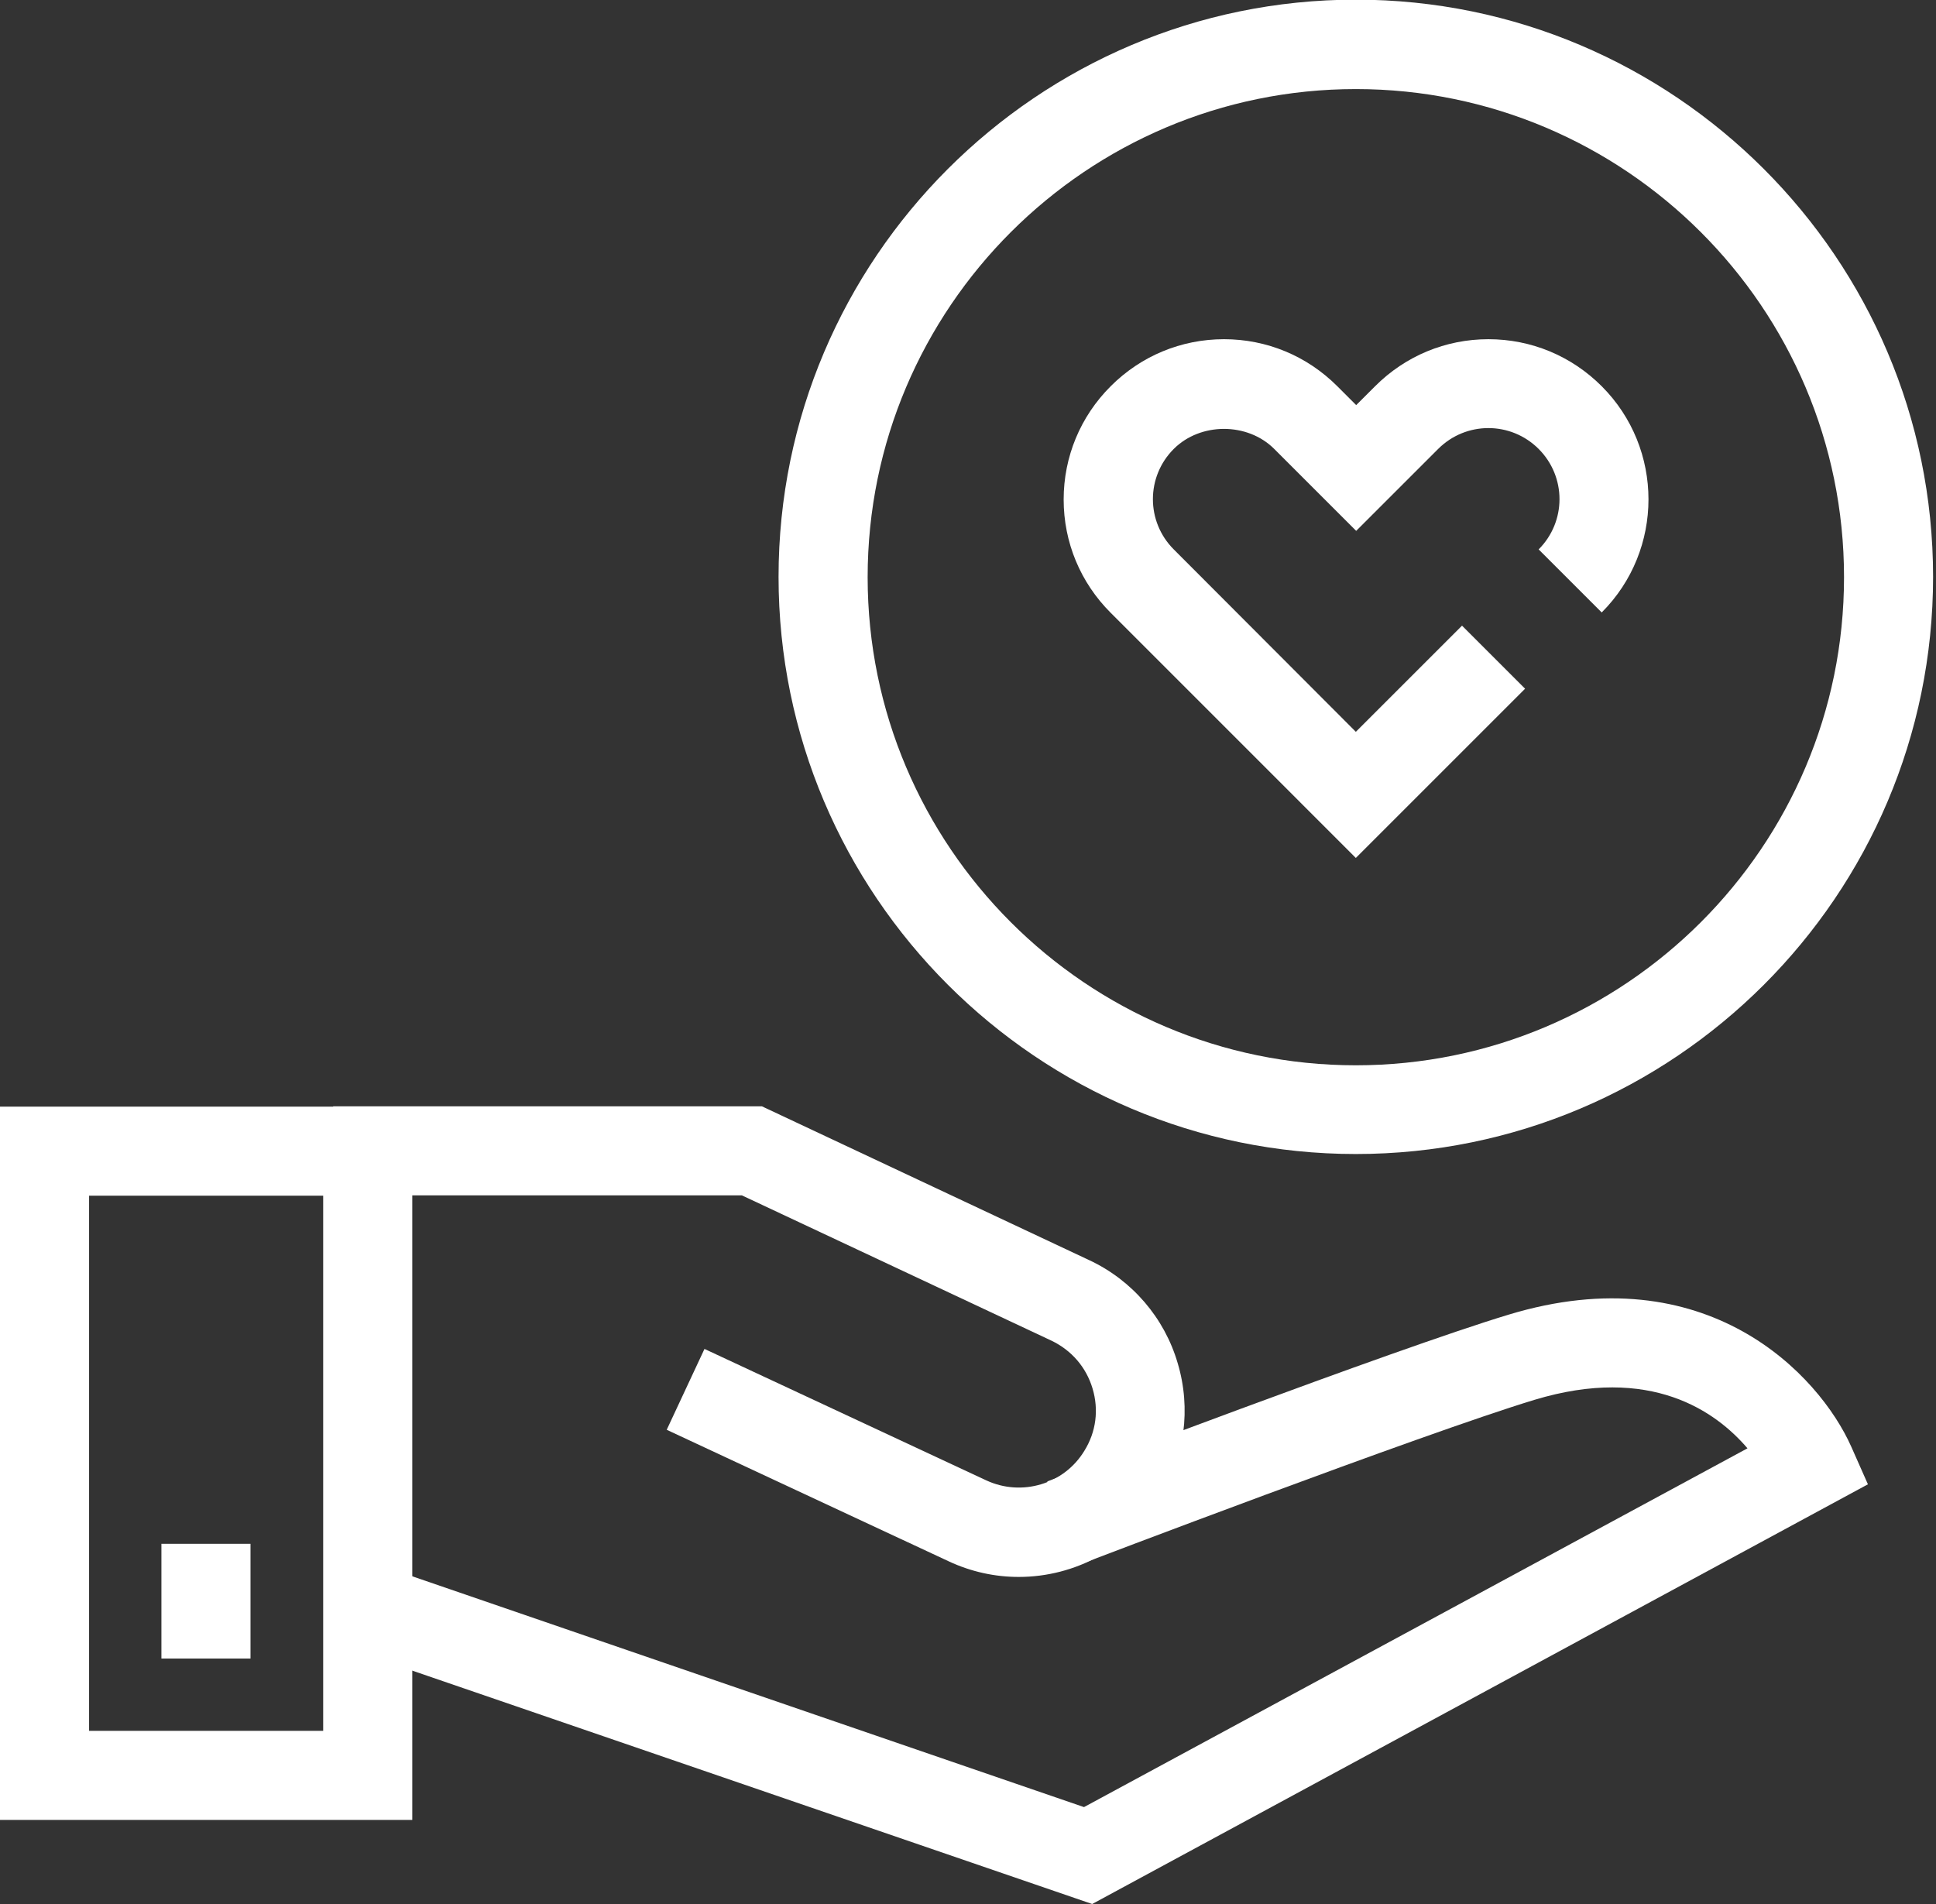
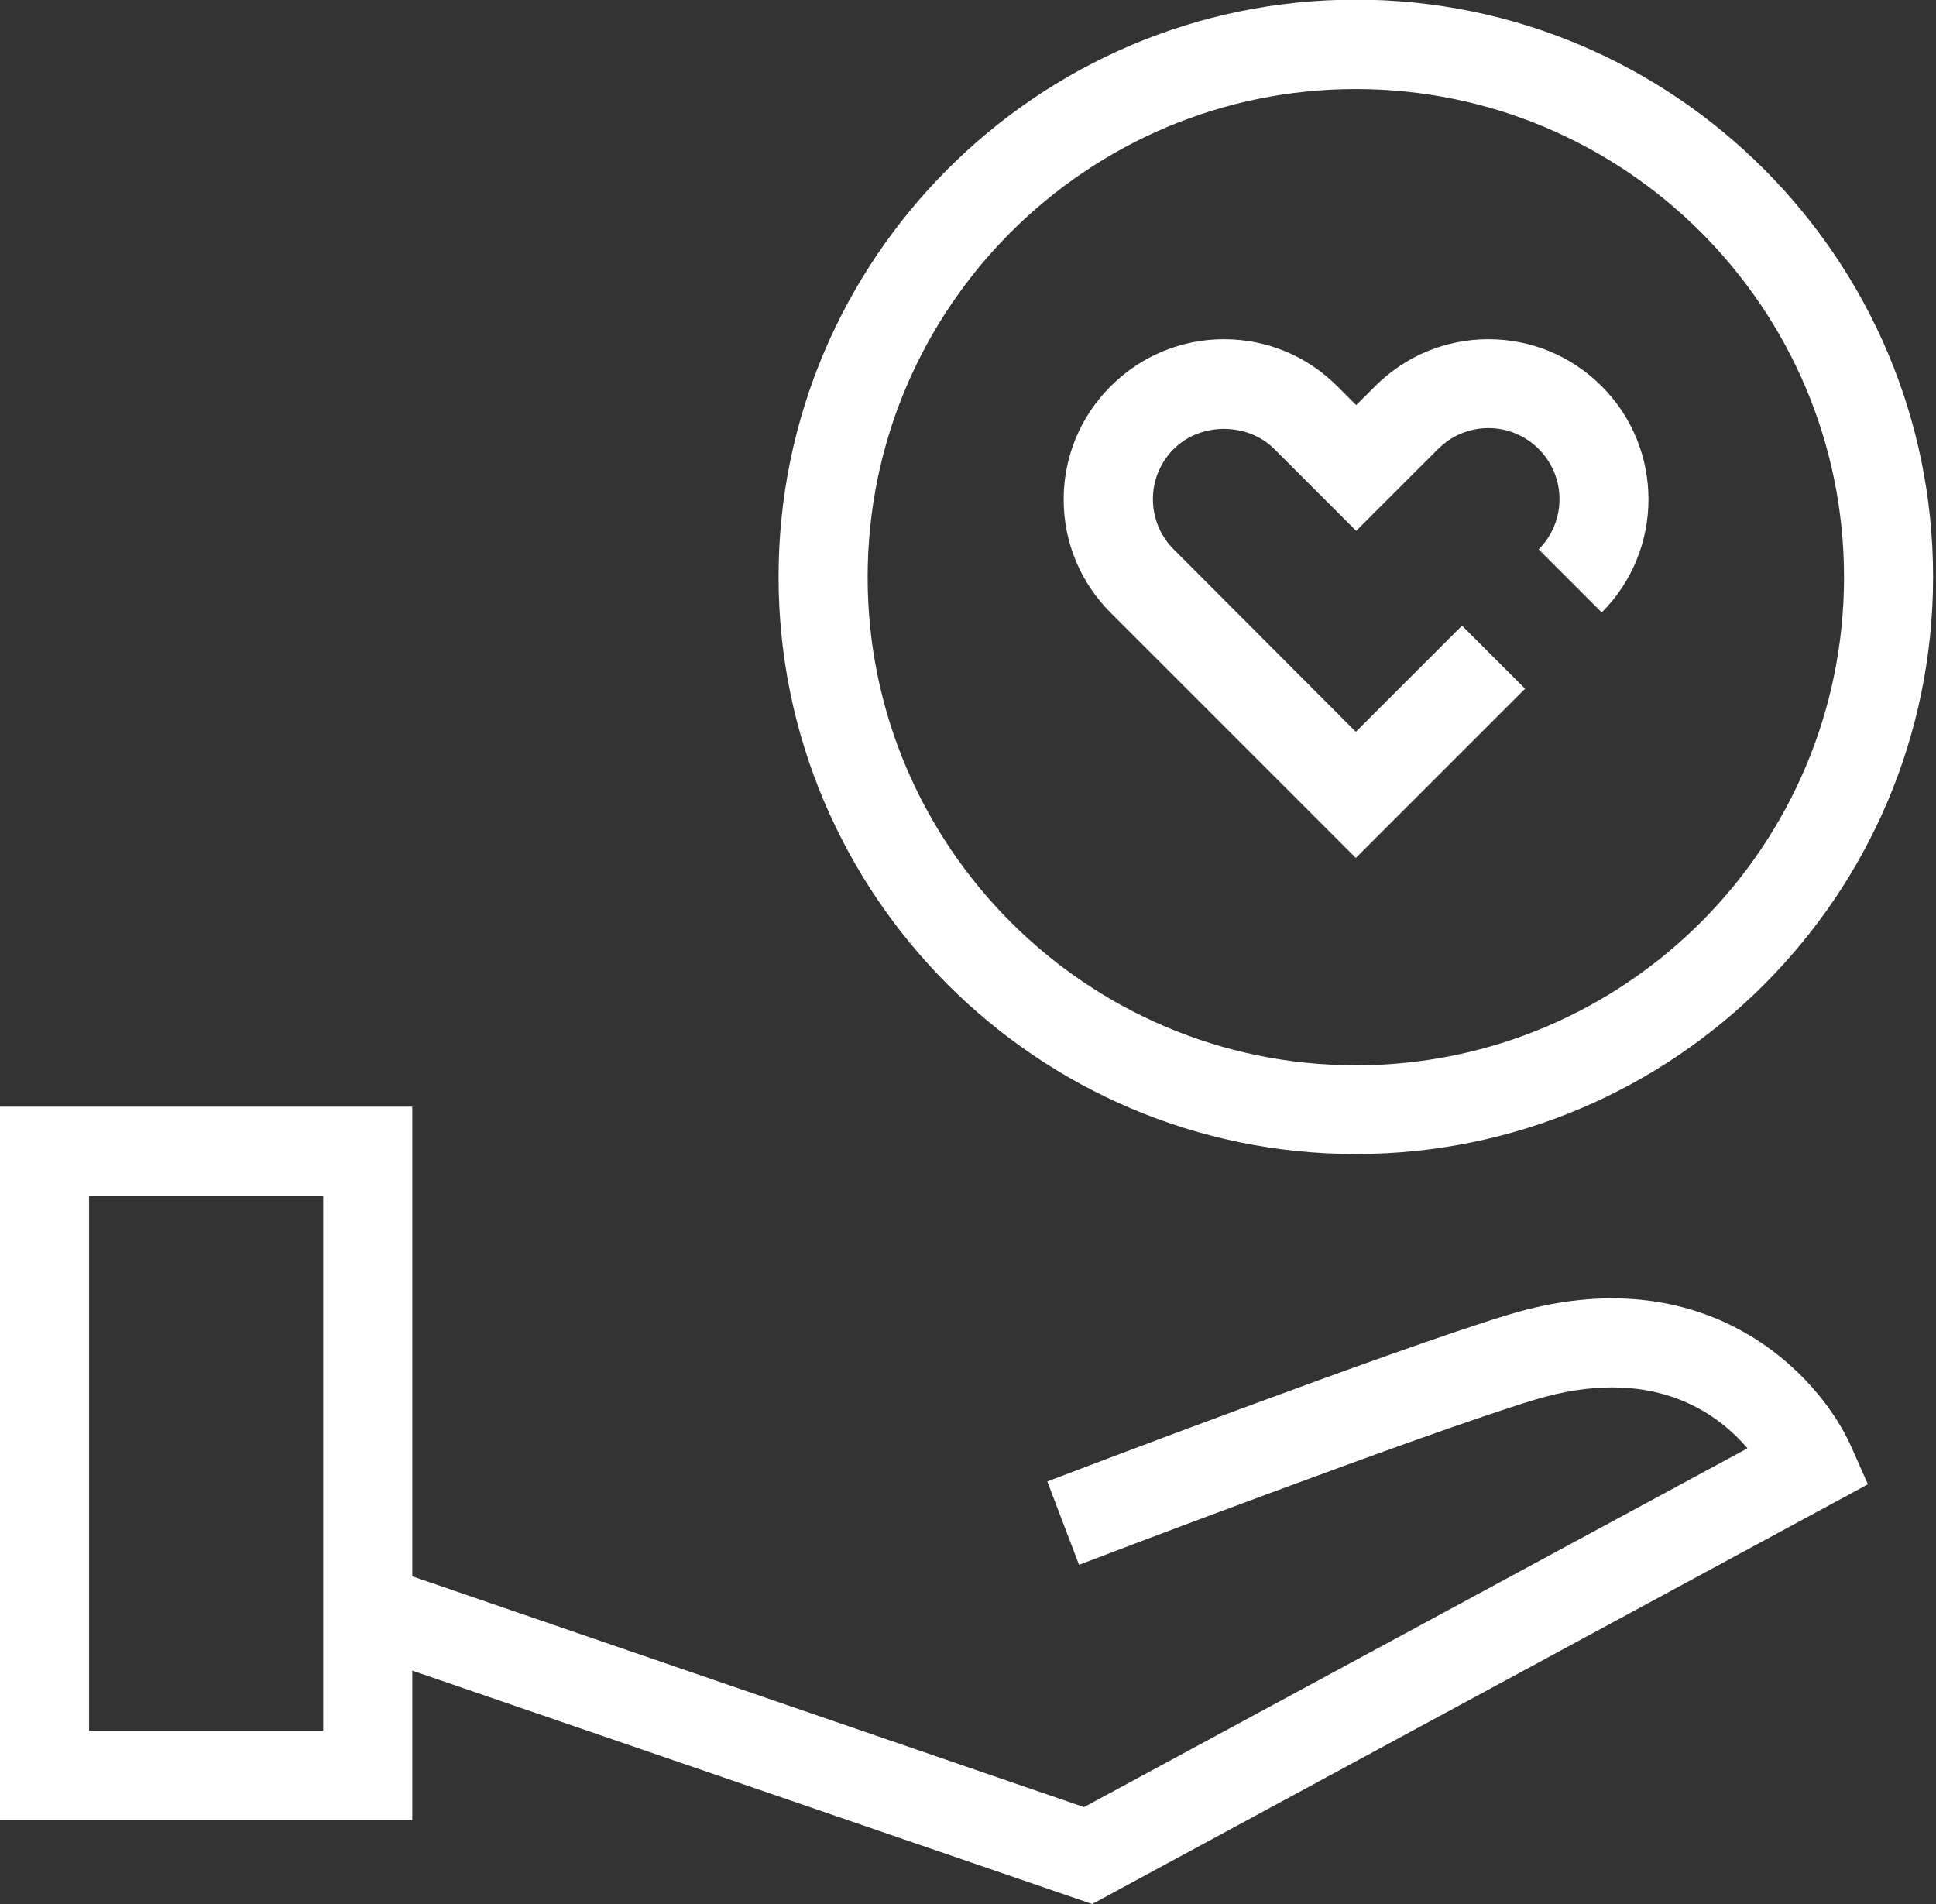
<svg xmlns="http://www.w3.org/2000/svg" width="61" height="60" viewBox="0 0 61 60" fill="none">
  <rect x="0" y="0" width="61" height="60" fill="#333333" stroke="none" />
  <g clip-path="url(#clip0_323_1320)">
    <path d="M12.99 57.35H0V34.873H12.99V57.35ZM2.807 54.543H10.183V37.679H2.807V54.543Z" fill="white" />
    <path d="M34.413 60L11.127 52.006L12.036 49.345L34.155 56.946L55.06 45.64C54.072 44.484 52.018 43.002 48.346 44.113C44.798 45.191 34.11 49.267 33.998 49.311L32.998 46.684C33.436 46.516 43.889 42.53 47.527 41.43C53.769 39.532 57.317 43.316 58.328 45.584L58.855 46.774L34.413 60Z" fill="white" />
-     <path d="M32.1 49.693C31.359 49.693 30.607 49.536 29.888 49.199L21.007 45.056L22.197 42.508L31.078 46.651C32.19 47.167 33.526 46.774 34.166 45.719C34.536 45.124 34.626 44.427 34.424 43.754C34.222 43.08 33.761 42.552 33.133 42.249L23.376 37.669H10.498V34.862H24.005L34.323 39.712C35.67 40.341 36.692 41.531 37.107 42.957C37.534 44.383 37.332 45.932 36.546 47.189C35.58 48.795 33.863 49.693 32.1 49.693Z" fill="white" />
-     <path d="M7.893 48.649H5.086V52.264H7.893V48.649Z" fill="white" />
    <path d="M42.72 36.366C32.694 36.366 24.531 28.204 24.531 18.177C24.531 8.151 32.694 -0.011 42.72 -0.011C52.746 -0.011 60.908 8.151 60.908 18.177C60.908 28.215 52.746 36.366 42.72 36.366ZM42.72 2.807C34.243 2.807 27.338 9.701 27.338 18.189C27.338 26.665 34.232 33.57 42.72 33.57C51.197 33.57 58.102 26.677 58.102 18.189C58.102 9.701 51.197 2.807 42.72 2.807Z" fill="white" />
    <path d="M42.72 27.036L34.996 19.311C34.041 18.357 33.514 17.088 33.514 15.741C33.514 14.394 34.041 13.125 34.996 12.171C35.95 11.216 37.219 10.689 38.566 10.689C39.913 10.689 41.182 11.216 42.136 12.171L42.731 12.766L43.327 12.171C44.281 11.216 45.55 10.689 46.897 10.689C48.244 10.689 49.513 11.216 50.467 12.171C52.432 14.136 52.432 17.335 50.467 19.3L48.48 17.313C49.356 16.437 49.356 15.023 48.48 14.147C47.604 13.271 46.19 13.271 45.314 14.147L42.731 16.729L40.149 14.147C39.307 13.305 37.825 13.305 36.983 14.147C36.107 15.023 36.107 16.437 36.983 17.313L42.72 23.061L46.066 19.716L48.053 21.703L42.72 27.036Z" fill="white" />
  </g>
  <defs>
    <clipPath id="clip0_323_1320">
      <rect width="60.909" height="60" fill="white" />
    </clipPath>
  </defs>
</svg>